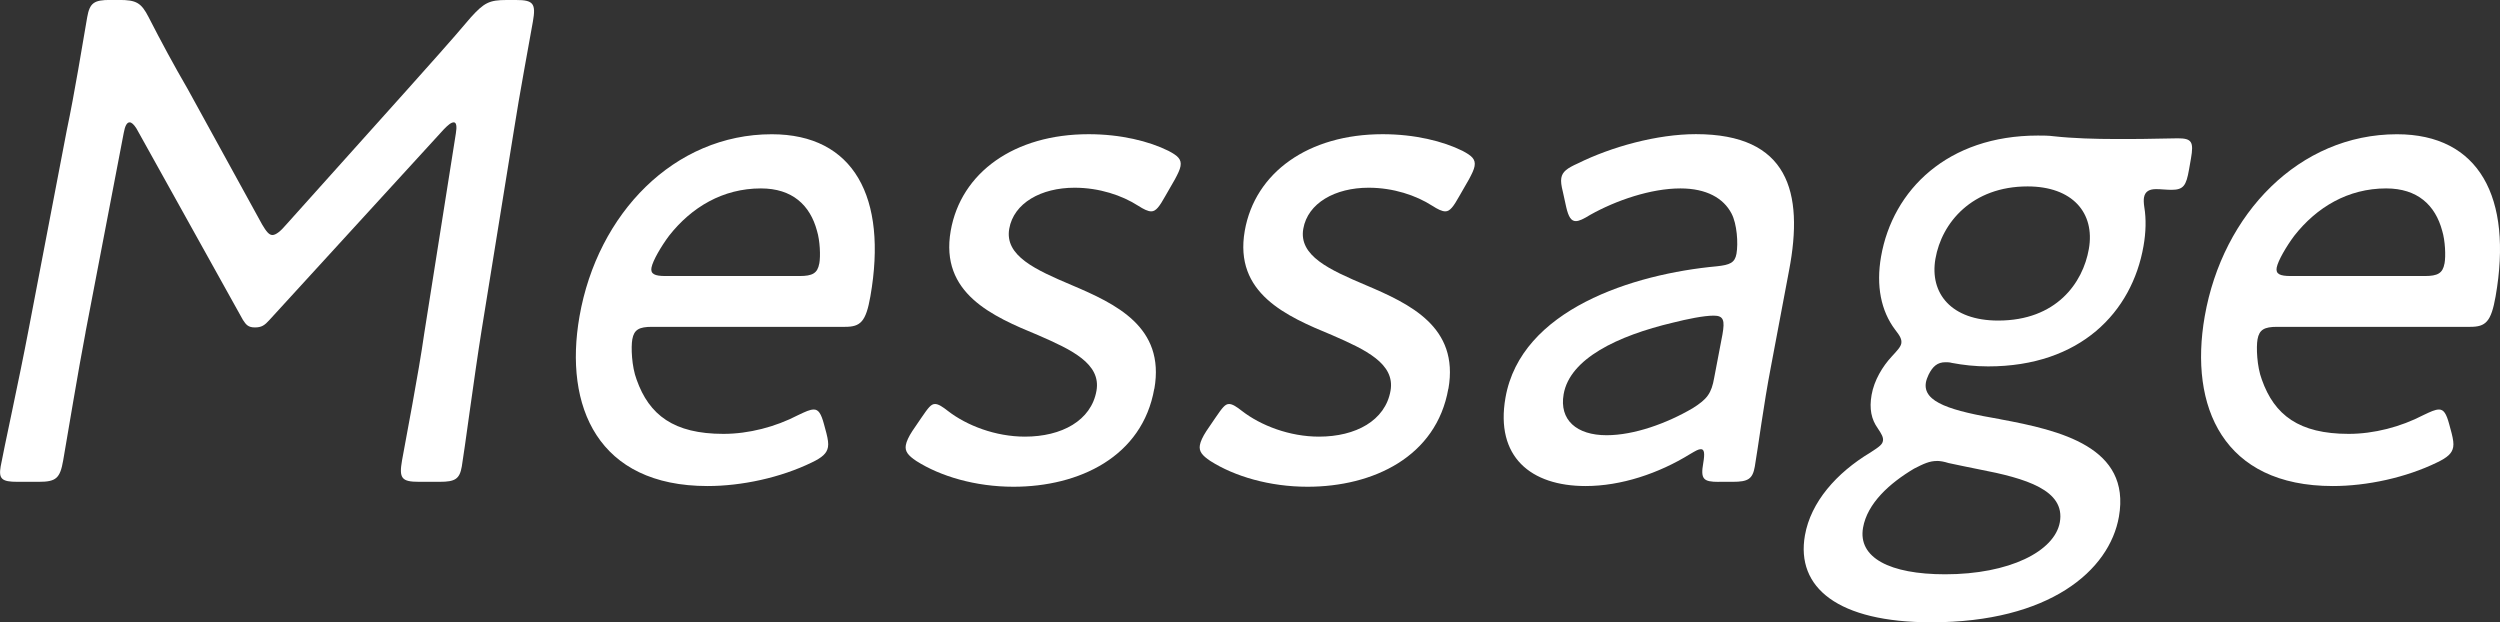
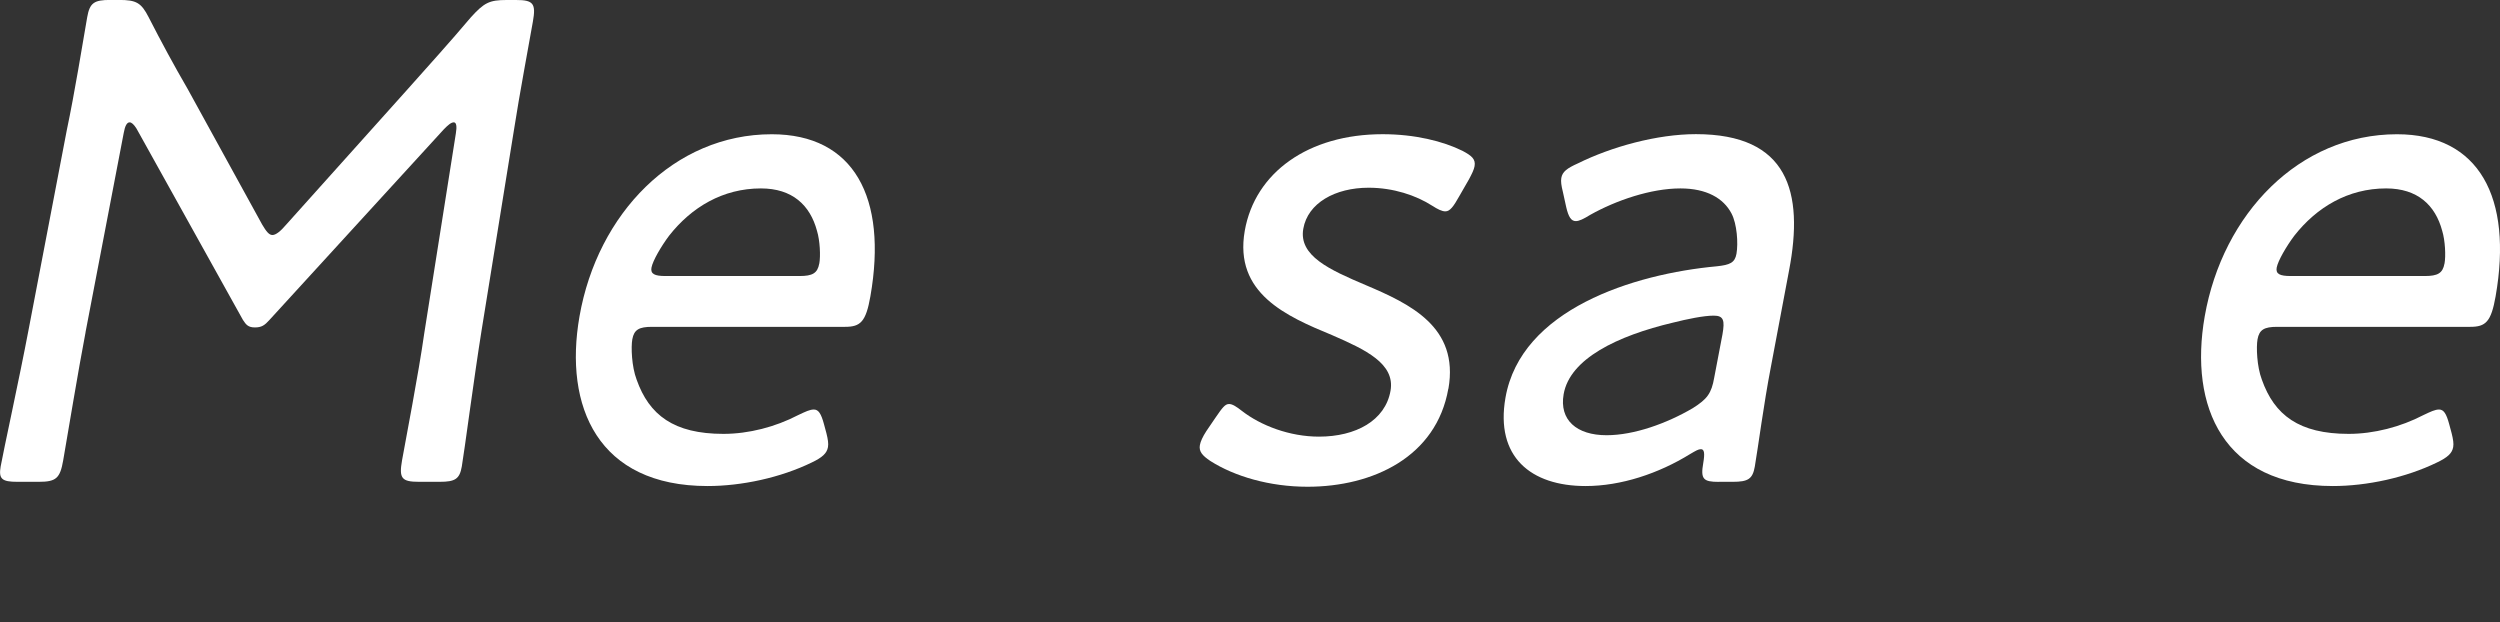
<svg xmlns="http://www.w3.org/2000/svg" id="_レイヤー_2" width="462" height="115" viewBox="0 0 462 115">
  <rect x="0" y="0" width="462" height="115" fill="#333333" stroke="none" />
  <defs>
    <style>.cls-1{fill:#fff;}</style>
  </defs>
  <g id="_写真">
    <path class="cls-1" d="M15.81,61.42c-1.36,7.07-3.3,18.89-4.13,23.64-.58,3.34-1.31,3.98-4.52,3.98h-3.95c-2.84,0-3.49-.51-3.09-2.83.45-2.57,3.49-16.45,5.12-25.06l7.11-37.13c1.44-6.81,2.91-15.93,3.76-20.82.47-2.7,1.3-3.21,4.27-3.21h1.61c3.21,0,4.11.51,5.49,3.21,2.3,4.5,4.73,8.99,7.2,13.24l13.77,25.06c.76,1.28,1.27,1.93,1.89,1.93s1.47-.64,2.56-1.93l22.24-24.8c4-4.5,7.97-8.87,11.87-13.49,2.45-2.7,3.4-3.21,6.61-3.21h1.73c3.21,0,3.72.64,3.13,3.98-.65,3.73-2.51,13.62-3.5,20.04l-5.98,37.01c-1.4,8.74-3.21,22.62-3.66,25.18-.4,2.31-1.23,2.83-4.08,2.83h-3.83c-3.21,0-3.72-.64-3.13-3.98.61-3.47,3.06-16.06,4.11-23.51l5.83-36.88c.22-1.29.11-2.06-.38-2.06s-1.08.51-1.83,1.28l-32.21,35.21c-.92,1.03-1.48,1.41-2.72,1.41s-1.64-.51-2.22-1.41L25.23,23.77c-.48-.77-.91-1.16-1.28-1.16-.49,0-.85.64-1.08,1.93l-7.07,36.88Z" />
    <path class="cls-1" d="M152.72,80.05c.29,1.16.4,1.93.29,2.57-.2,1.16-1.08,1.93-2.96,2.83-5.8,2.83-12.99,4.37-19.29,4.37-20.25,0-26.59-14.65-23.67-31.35,3.33-19.02,17.5-33.66,35.53-33.66,15.19,0,21.42,11.69,18.23,29.94-.83,4.75-1.85,5.65-4.69,5.65h-35.69c-2.35,0-3.3.51-3.62,2.31-.25,1.41-.13,5.01.8,7.45,2.31,6.55,6.89,10.02,16.03,10.02,4.69,0,9.61-1.28,13.82-3.47,1.35-.64,2.16-1.03,2.9-1.03.86,0,1.35.77,1.87,2.7l.45,1.67ZM151.41,48.7c.25-1.41.12-4.24-.43-6.04-1.27-4.75-4.56-7.84-10.36-7.84-7.04,0-12.83,3.47-16.97,8.74-1.45,1.93-3.03,4.63-3.26,5.91-.2,1.16.59,1.54,2.57,1.54h24.82c2.35,0,3.3-.51,3.62-2.31Z" />
-     <path class="cls-1" d="M213.31,71.83c-2.2,12.59-13.91,18.12-26.02,18.12-7.04,0-13.5-1.93-17.94-4.75-1.55-1.03-2.16-1.8-1.95-2.96.11-.64.52-1.54,1.19-2.57l1.66-2.44c1.32-1.93,1.81-2.57,2.55-2.57.62,0,1.39.51,2.37,1.28,3.48,2.7,8.8,4.75,14.24,4.75,6.79,0,12.25-2.96,13.22-8.48.88-5.01-4.6-7.58-10.8-10.28-8.41-3.47-18.16-7.71-16.14-19.27,1.89-10.79,11.77-17.86,25.48-17.86,5.93,0,11.14,1.28,14.77,3.08,1.7.9,2.45,1.54,2.22,2.83-.11.64-.49,1.41-1.04,2.44l-1.77,3.08c-1.08,1.93-1.73,2.83-2.59,2.83-.62,0-1.41-.39-2.41-1.03-3-1.93-7.2-3.34-11.77-3.34-6.18,0-11.24,2.83-12.07,7.58-.88,5.01,4.85,7.58,11.52,10.41,8.16,3.47,17.3,7.71,15.3,19.15Z" />
    <path class="cls-1" d="M267.65,71.83c-2.2,12.59-13.91,18.12-26.02,18.12-7.04,0-13.5-1.93-17.94-4.75-1.55-1.03-2.16-1.8-1.95-2.96.11-.64.52-1.54,1.19-2.57l1.66-2.44c1.32-1.93,1.81-2.57,2.55-2.57.62,0,1.39.51,2.37,1.28,3.48,2.7,8.8,4.75,14.24,4.75,6.79,0,12.25-2.96,13.22-8.48.88-5.01-4.6-7.58-10.8-10.28-8.41-3.47-18.16-7.71-16.14-19.27,1.89-10.79,11.77-17.86,25.48-17.86,5.93,0,11.14,1.28,14.77,3.08,1.7.9,2.45,1.54,2.22,2.83-.11.64-.49,1.41-1.04,2.44l-1.77,3.08c-1.08,1.93-1.73,2.83-2.59,2.83-.62,0-1.41-.39-2.41-1.03-3-1.93-7.2-3.34-11.77-3.34-6.18,0-11.24,2.83-12.07,7.58-.88,5.01,4.85,7.58,11.52,10.41,8.16,3.47,17.3,7.71,15.3,19.15Z" />
    <path class="cls-1" d="M317.61,89.05c-2.84,0-3.37-.51-2.85-3.47.31-1.8.2-2.57-.42-2.57-.49,0-.91.26-2.01.9-5.82,3.6-12.77,5.91-19.31,5.91-10.13,0-16.72-5.4-14.81-16.32,2.85-16.32,23.63-22.87,39.07-24.29,2.39-.26,3.32-.64,3.62-2.31.34-1.93.1-5.53-.92-7.45-1.48-2.83-4.62-4.63-9.44-4.63-5.43,0-11.87,2.19-16.66,4.88-1.25.77-2.05,1.16-2.67,1.16-.86,0-1.35-.77-1.77-2.57l-.62-2.83c-.29-1.16-.4-1.93-.29-2.57.2-1.16,1.06-1.8,3.07-2.7,6.22-3.08,14.65-5.4,21.81-5.4,17.04,0,19.99,10.66,17.21,25.18l-3.39,17.99c-1.29,6.68-2.34,14.78-2.94,18.25-.4,2.31-1.24,2.83-4.08,2.83h-2.59ZM316.69,58.33c-1.85,0-4.93.64-7.51,1.29-10.31,2.44-19.08,6.68-20.22,13.23-.83,4.75,2.38,7.58,7.94,7.58,5.06,0,11.13-2.18,15.94-5.01,2.64-1.67,3.44-2.7,3.95-5.65l1.52-7.97c.45-2.57.24-3.47-1.62-3.47Z" />
-     <path class="cls-1" d="M369.65,77.48c11.13,2.06,24.17,5.14,21.93,17.99-1.75,10.02-12.92,19.53-34.66,19.53-17.29,0-25.06-6.42-23.37-16.06,1.08-6.17,5.85-11.56,12.06-15.29,1.81-1.16,2.25-1.54,2.36-2.19.11-.64-.27-1.28-.96-2.31-1.19-1.67-1.59-3.6-1.14-6.17.47-2.7,2.03-5.27,3.7-7.07,1.07-1.16,1.67-1.8,1.79-2.44.13-.77-.25-1.41-1.16-2.57-2.6-3.47-3.52-8.09-2.58-13.49,2.16-12.33,12.31-22.36,28.98-22.36.99,0,1.98,0,2.94.13,3.51.39,7.81.51,11.4.51h2.72c3.33,0,7.19-.13,8.79-.13,2.59,0,2.98.64,2.44,3.73l-.36,2.06c-.52,2.96-1.02,3.73-3.25,3.73-.87,0-1.95-.13-2.82-.13-1.23,0-2.04.39-2.25,1.54-.07.39-.06,1.03.06,1.8.36,2.18.3,4.63-.15,7.19-2.13,12.21-11.67,22.23-28.71,22.23-2.47,0-4.65-.26-6.68-.64-.47-.13-.84-.13-1.21-.13-1.48,0-2.36.77-3.12,2.31-.19.39-.43,1.03-.49,1.41-.65,3.73,4.76,5.27,13.75,6.81ZM357.93,85.19c-1.36,0-2.44.51-4.2,1.41-4.55,2.7-8.66,6.43-9.44,10.92-.97,5.53,4.92,8.61,15.17,8.61,11.86,0,20.25-4.24,21.2-9.64,1.03-5.91-6.24-8.09-14.97-9.76-1.91-.39-3.82-.77-5.6-1.16-.82-.26-1.54-.39-2.16-.39ZM357.67,47.8c-1.12,6.42,2.94,11.44,11.59,11.44,10.74,0,15.66-6.94,16.76-13.23,1.17-6.68-3.04-11.56-11.32-11.56-10.25,0-15.87,6.68-17.03,13.36Z" />
    <path class="cls-1" d="M453.06,80.05c.29,1.16.4,1.93.29,2.57-.2,1.16-1.08,1.93-2.96,2.83-5.8,2.83-12.99,4.37-19.29,4.37-20.25,0-26.59-14.65-23.67-31.35,3.33-19.02,17.5-33.66,35.53-33.66,15.19,0,21.42,11.69,18.23,29.94-.83,4.75-1.85,5.65-4.69,5.65h-35.69c-2.35,0-3.3.51-3.62,2.31-.25,1.41-.13,5.01.8,7.45,2.31,6.55,6.89,10.02,16.03,10.02,4.69,0,9.61-1.28,13.82-3.47,1.35-.64,2.16-1.03,2.9-1.03.86,0,1.35.77,1.87,2.7l.45,1.67ZM451.75,48.7c.25-1.41.12-4.24-.43-6.04-1.27-4.75-4.56-7.84-10.36-7.84-7.04,0-12.83,3.47-16.97,8.74-1.45,1.93-3.03,4.63-3.26,5.91-.2,1.16.59,1.54,2.57,1.54h24.82c2.35,0,3.3-.51,3.62-2.31Z" />
  </g>
</svg>